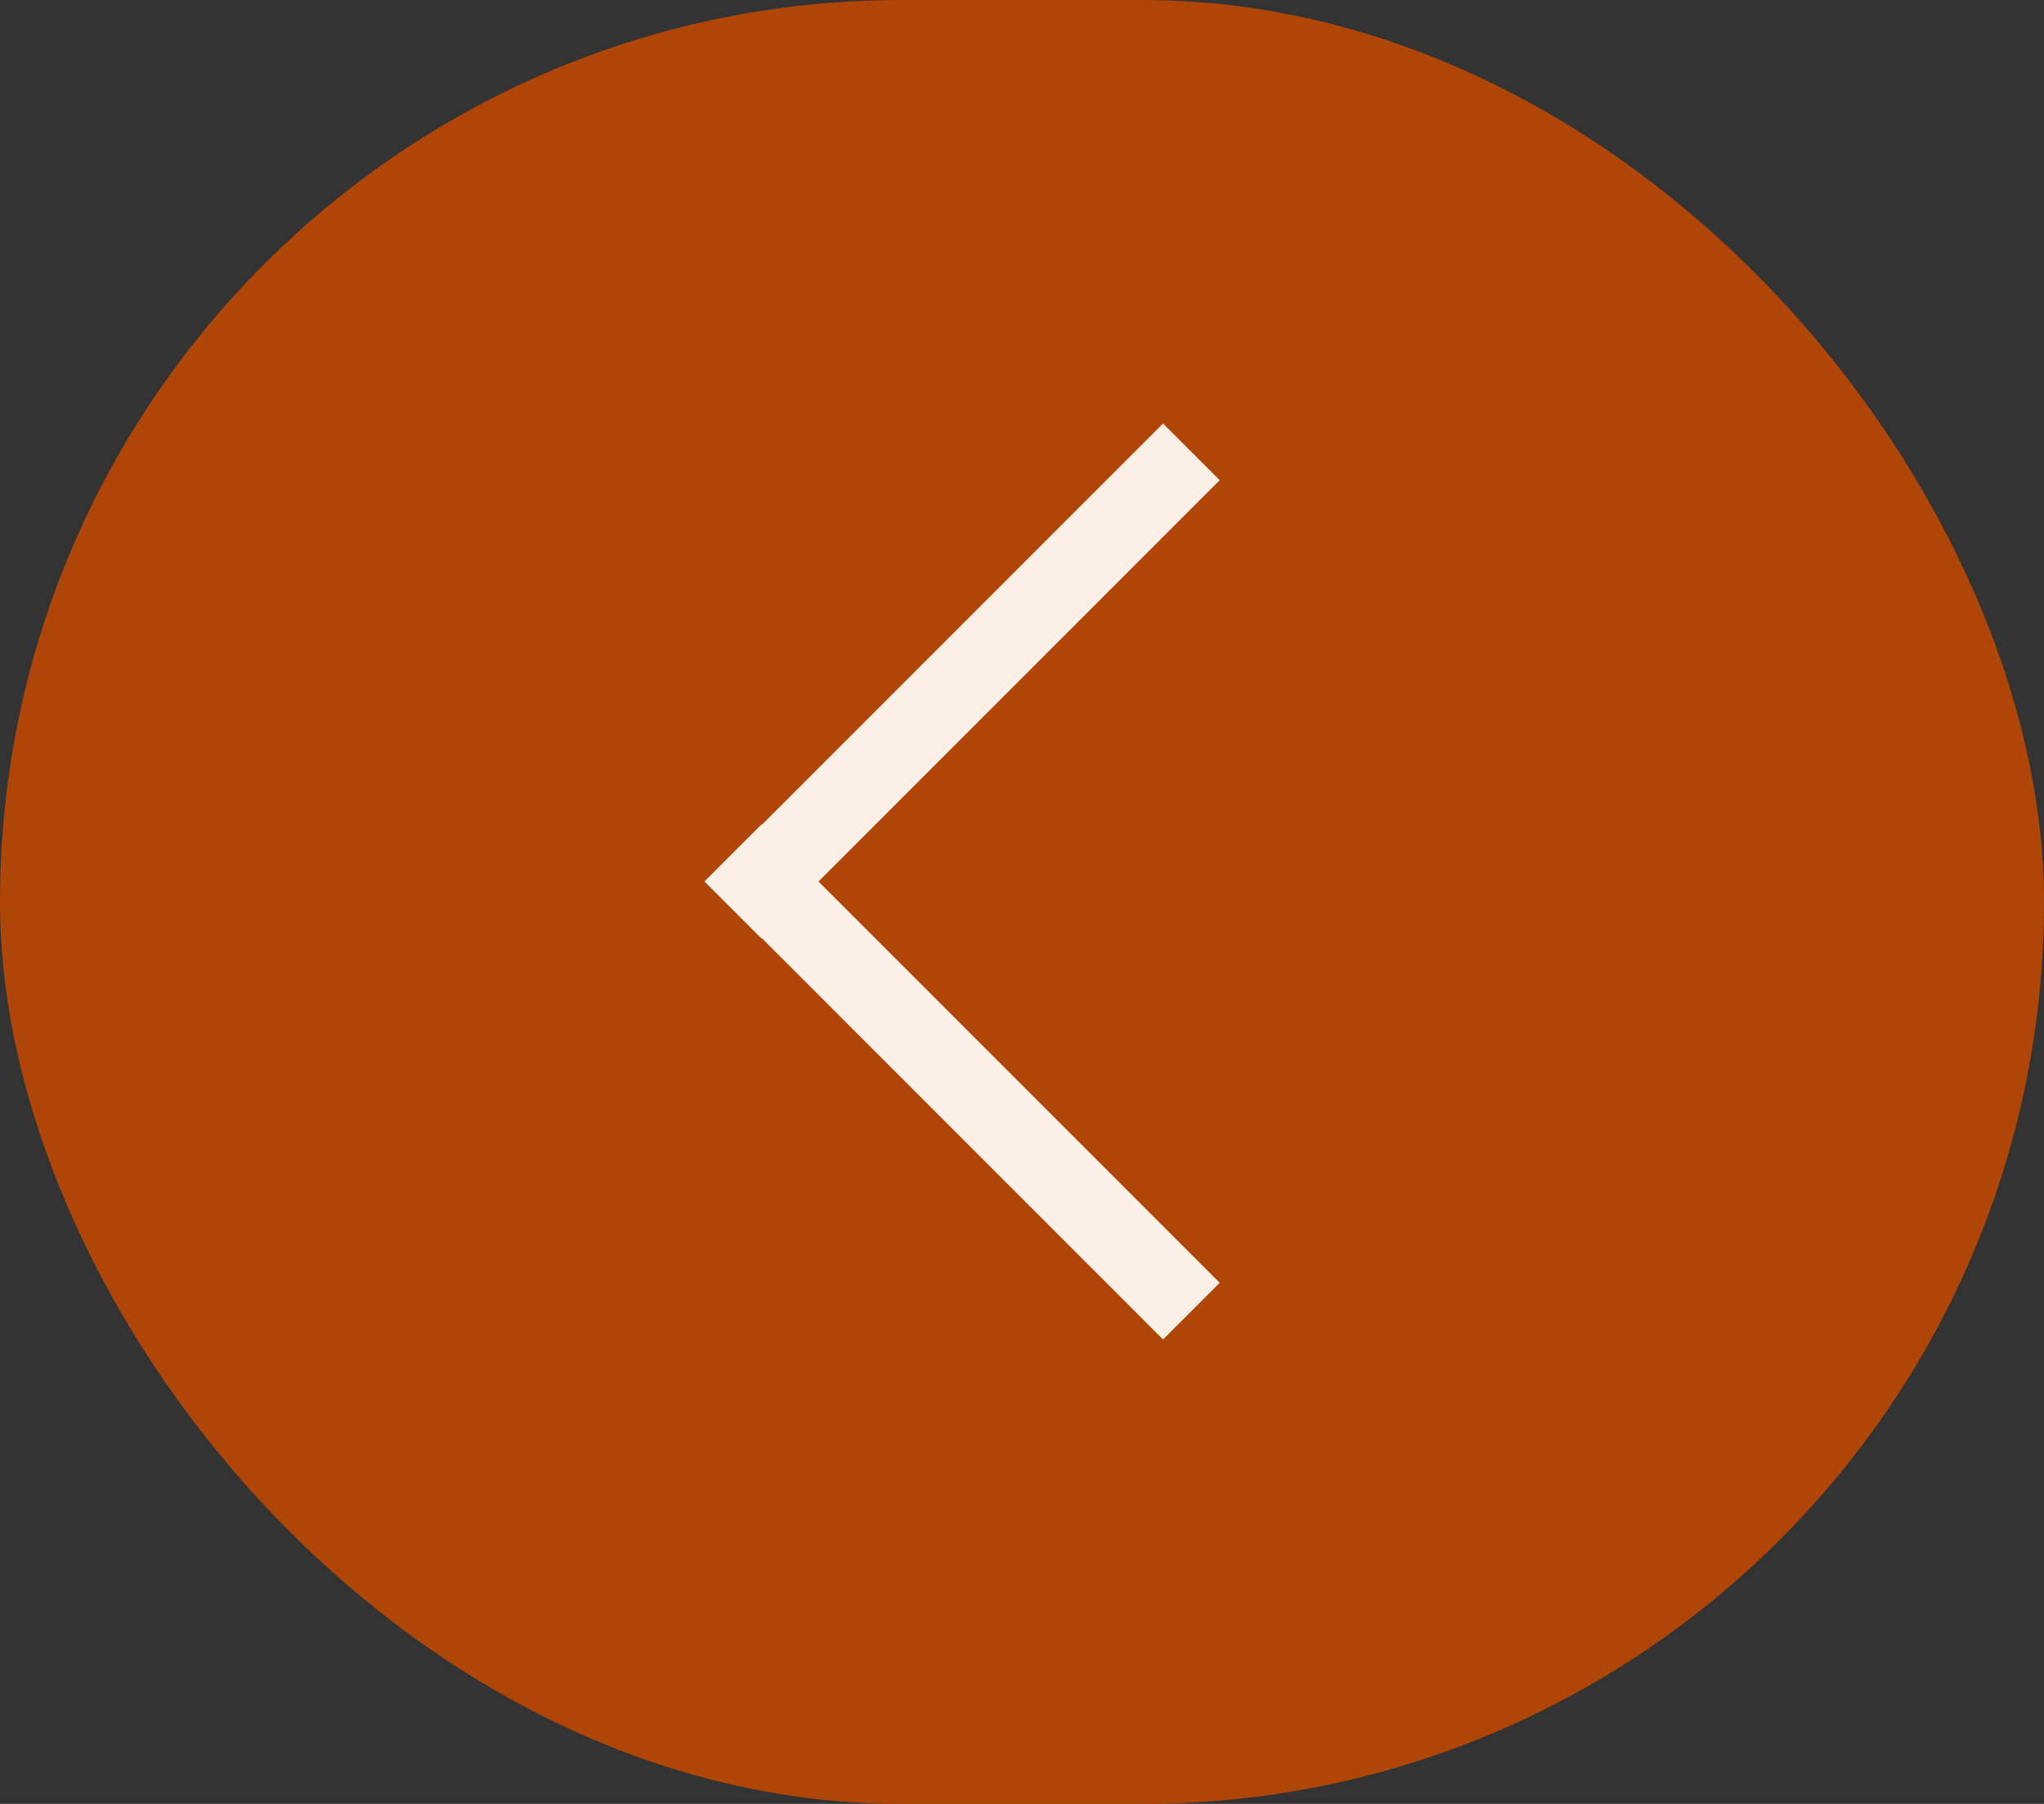
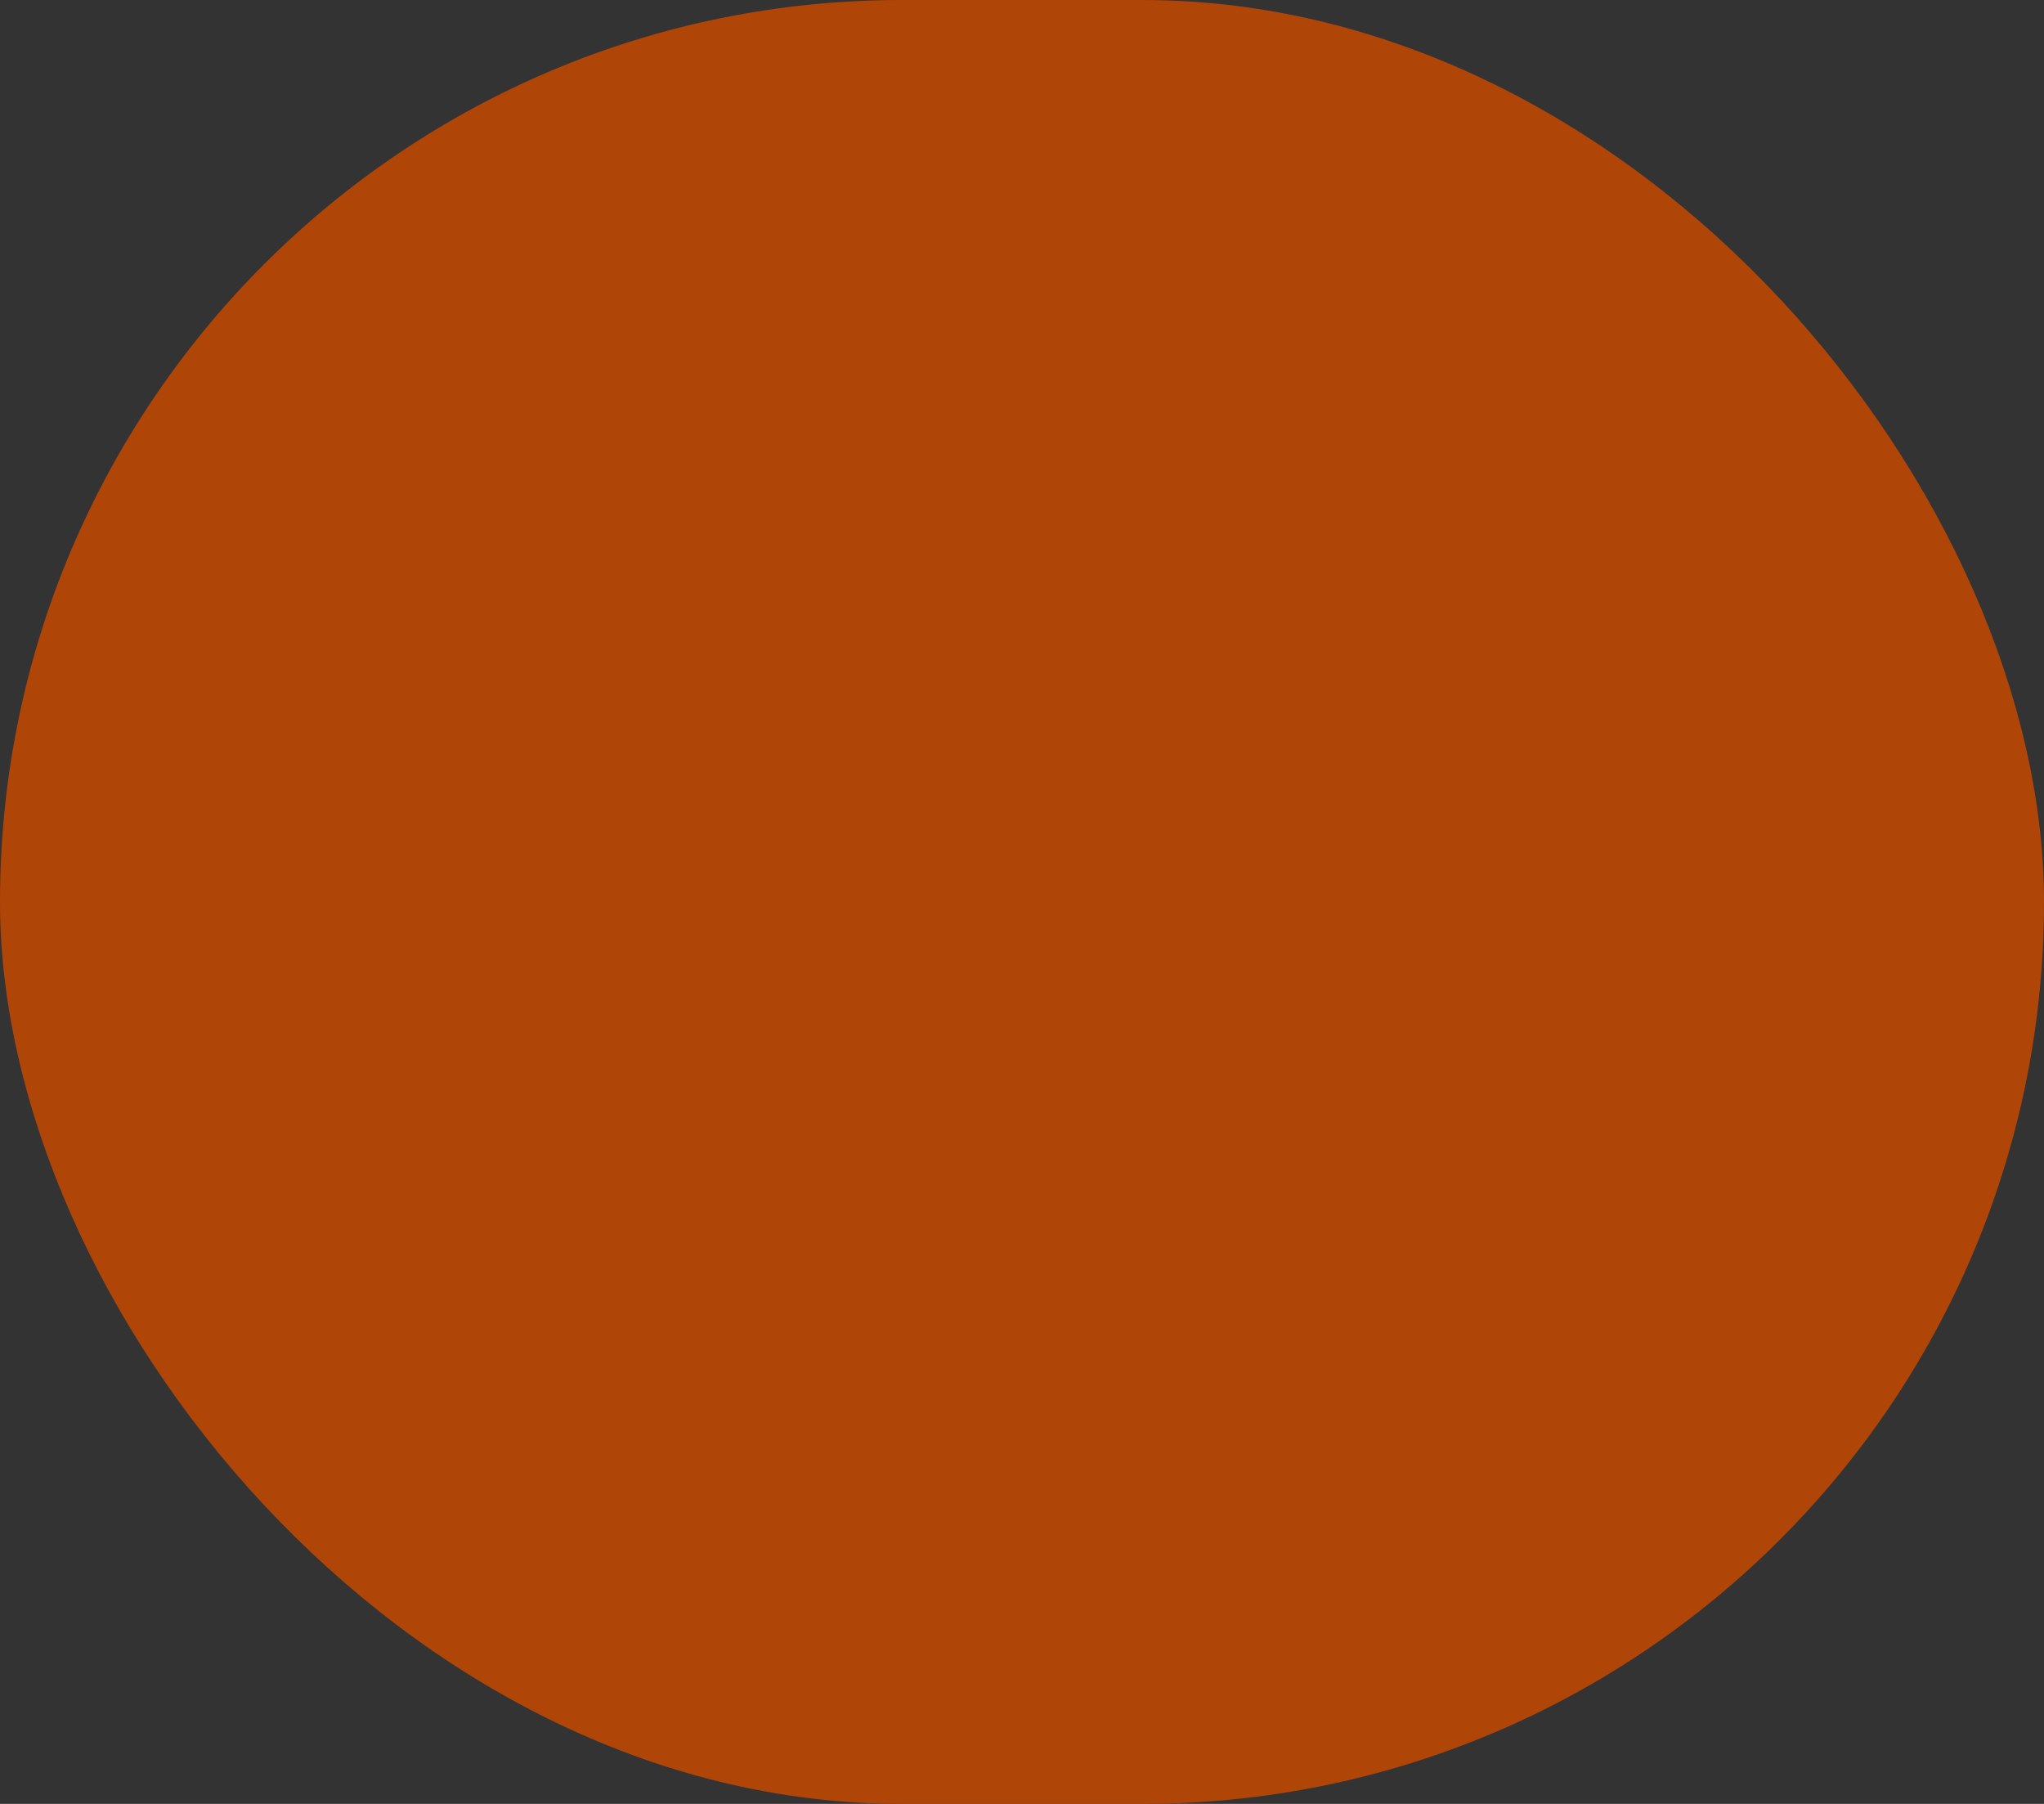
<svg xmlns="http://www.w3.org/2000/svg" width="51" height="45" viewBox="0 0 51 45" fill="none">
  <rect x="0" y="0" width="51" height="45" fill="#333333" stroke="none" />
  <rect x="0.5" y="0.5" width="50" height="44" rx="22" fill="#B04508" stroke="#B04508" />
-   <path d="M29.019 32L19 21.981" stroke="#FBF0E5" stroke-width="2" stroke-linecap="square" />
-   <path d="M29.019 11.979L19 21.998" stroke="#FBF0E5" stroke-width="2" stroke-linecap="square" />
</svg>